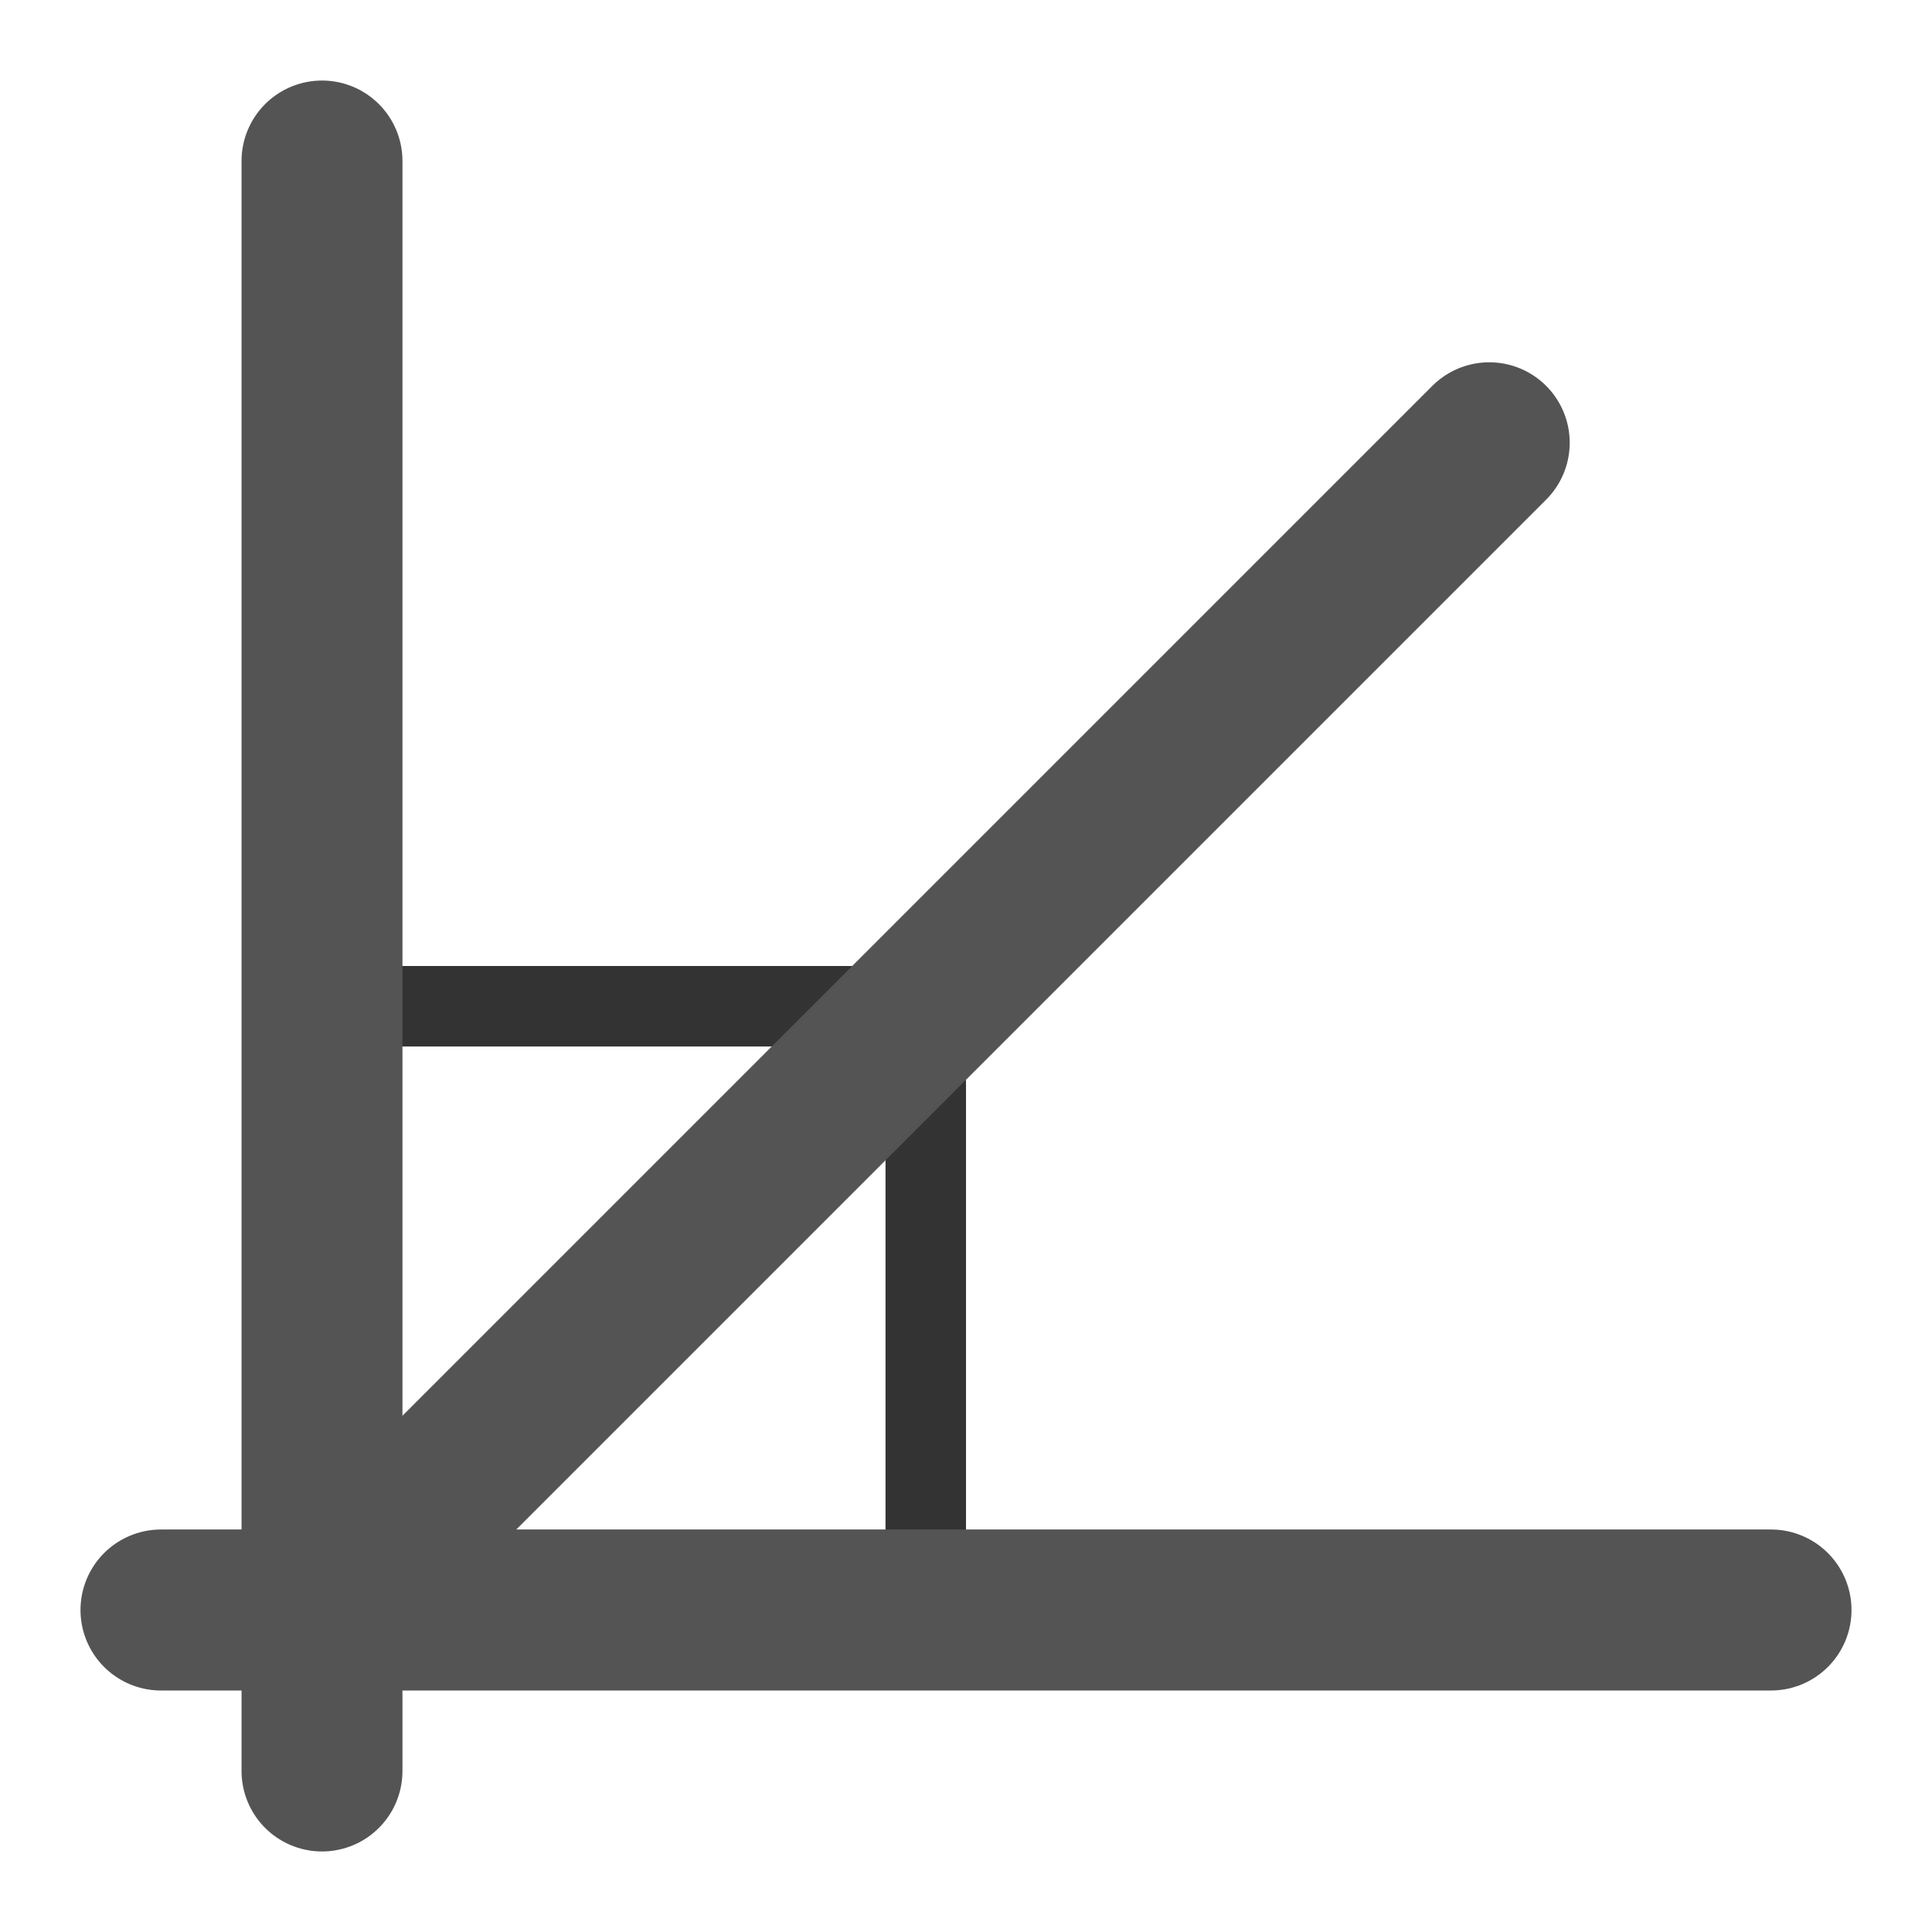
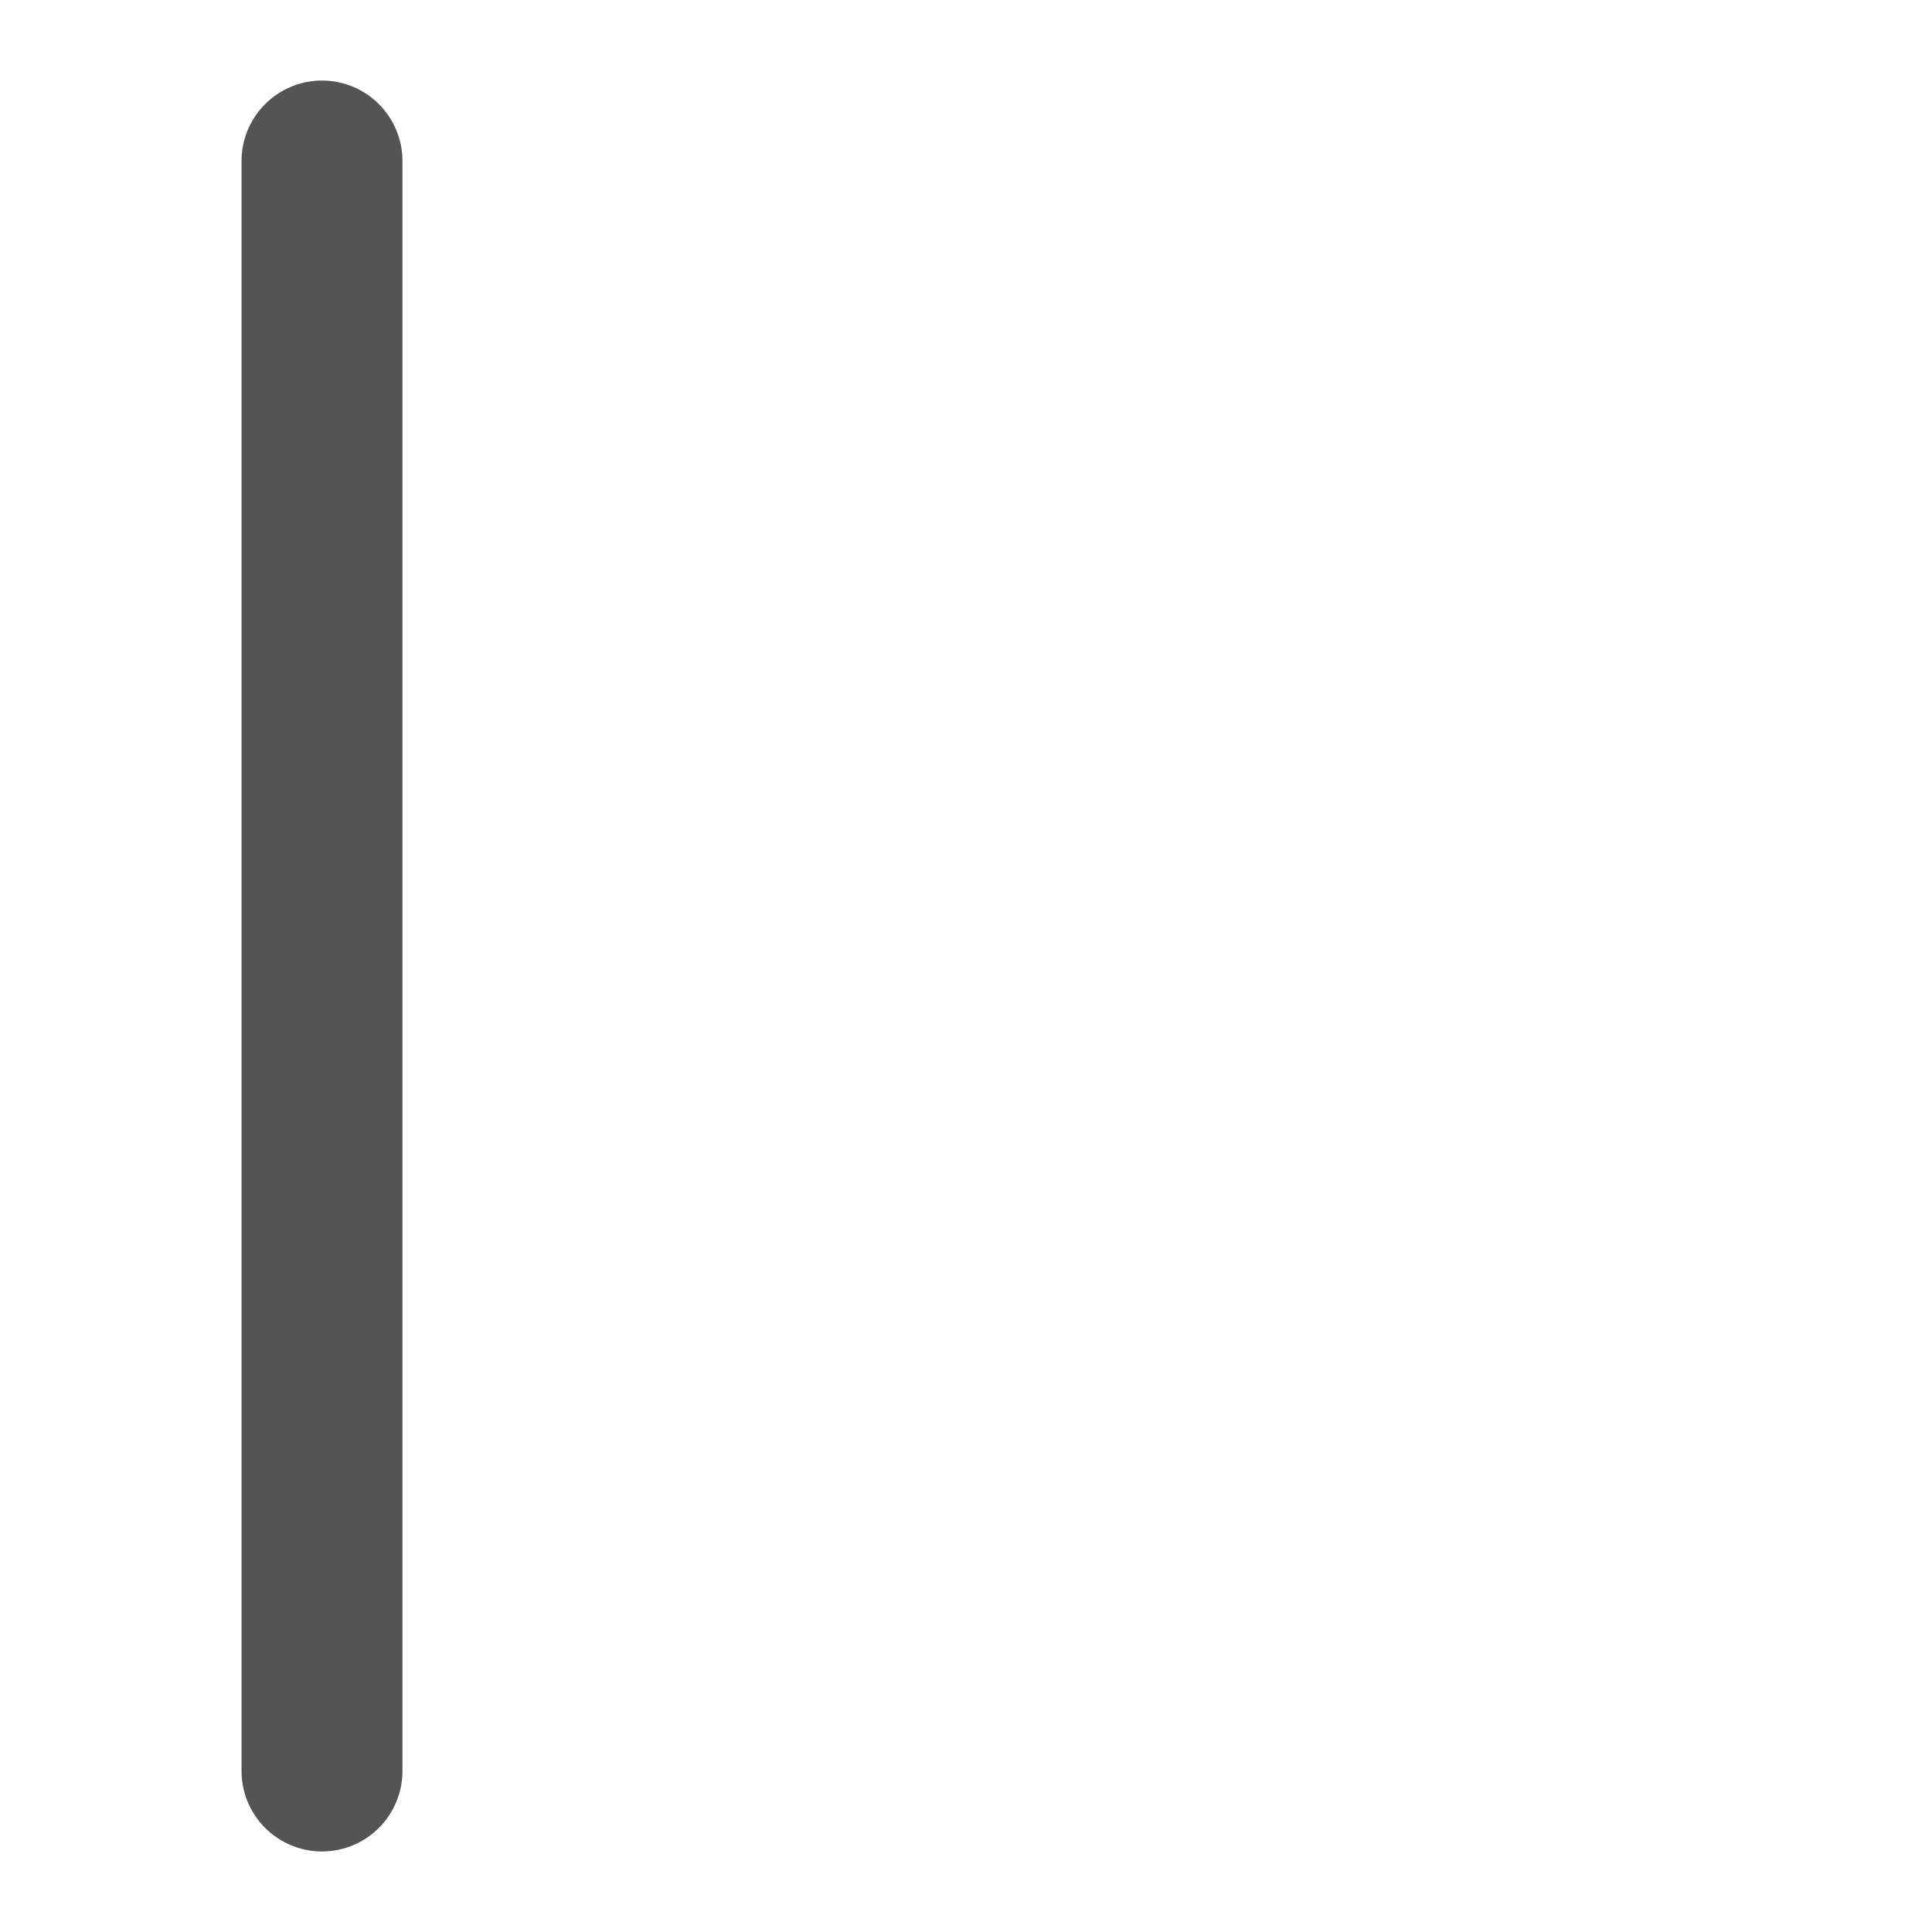
<svg xmlns="http://www.w3.org/2000/svg" xmlns:ns1="http://www.inkscape.org/namespaces/inkscape" xmlns:ns2="http://sodipodi.sourceforge.net/DTD/sodipodi-0.dtd" height="24" width="24" version="1.1" id="svg2" ns1:version="1.0.2 (e86c8708, 2021-01-15)" ns2:docname="hv45mode.svg">
  <defs id="defs18" />
  <ns2:namedview pagecolor="#ffffff" bordercolor="#666666" borderopacity="1" objecttolerance="10" gridtolerance="10" guidetolerance="10" ns1:pageopacity="0" ns1:pageshadow="2" ns1:window-width="1440" ns1:window-height="800" id="namedview16" showgrid="true" ns1:zoom="23.501099" ns1:cx="15.509522" ns1:cy="11.978771" ns1:window-x="0" ns1:window-y="23" ns1:window-maximized="1" ns1:current-layer="svg2" ns1:document-rotation="0">
    <ns1:grid type="xygrid" id="grid2997" empspacing="2" visible="true" enabled="true" snapvisiblegridlinesonly="true" spacingx="0.5" spacingy="0.5" />
  </ns2:namedview>
-   <path style="fill:none;stroke:#333333;stroke-width:1;stroke-linecap:butt;stroke-linejoin:miter;stroke-miterlimit:4;stroke-dasharray:none;stroke-opacity:1" d="m 4,12.5 h 7.5 V 20" id="path3771" ns1:connector-curvature="0" ns2:nodetypes="ccc" />
  <path style="fill:#666666;stroke:#545454;stroke-width:1.999;stroke-linecap:round;stroke-linejoin:miter;stroke-miterlimit:4;stroke-dasharray:none;stroke-opacity:1" d="M 4,2 V 22" id="path2999" ns1:connector-curvature="0" ns2:nodetypes="cc" />
-   <path ns1:connector-curvature="0" id="path3769" d="M 22,20 H 2" style="fill:#666666;stroke:#545454;stroke-width:2;stroke-linecap:round;stroke-linejoin:miter;stroke-miterlimit:4;stroke-dasharray:none;stroke-opacity:1" ns2:nodetypes="cc" />
-   <path style="fill:none;stroke:#545454;stroke-width:1.999;stroke-linecap:round;stroke-linejoin:miter;stroke-miterlimit:4;stroke-dasharray:none;stroke-opacity:1" d="M 4,20 18.5,5.5" id="path841" ns2:nodetypes="cc" />
</svg>